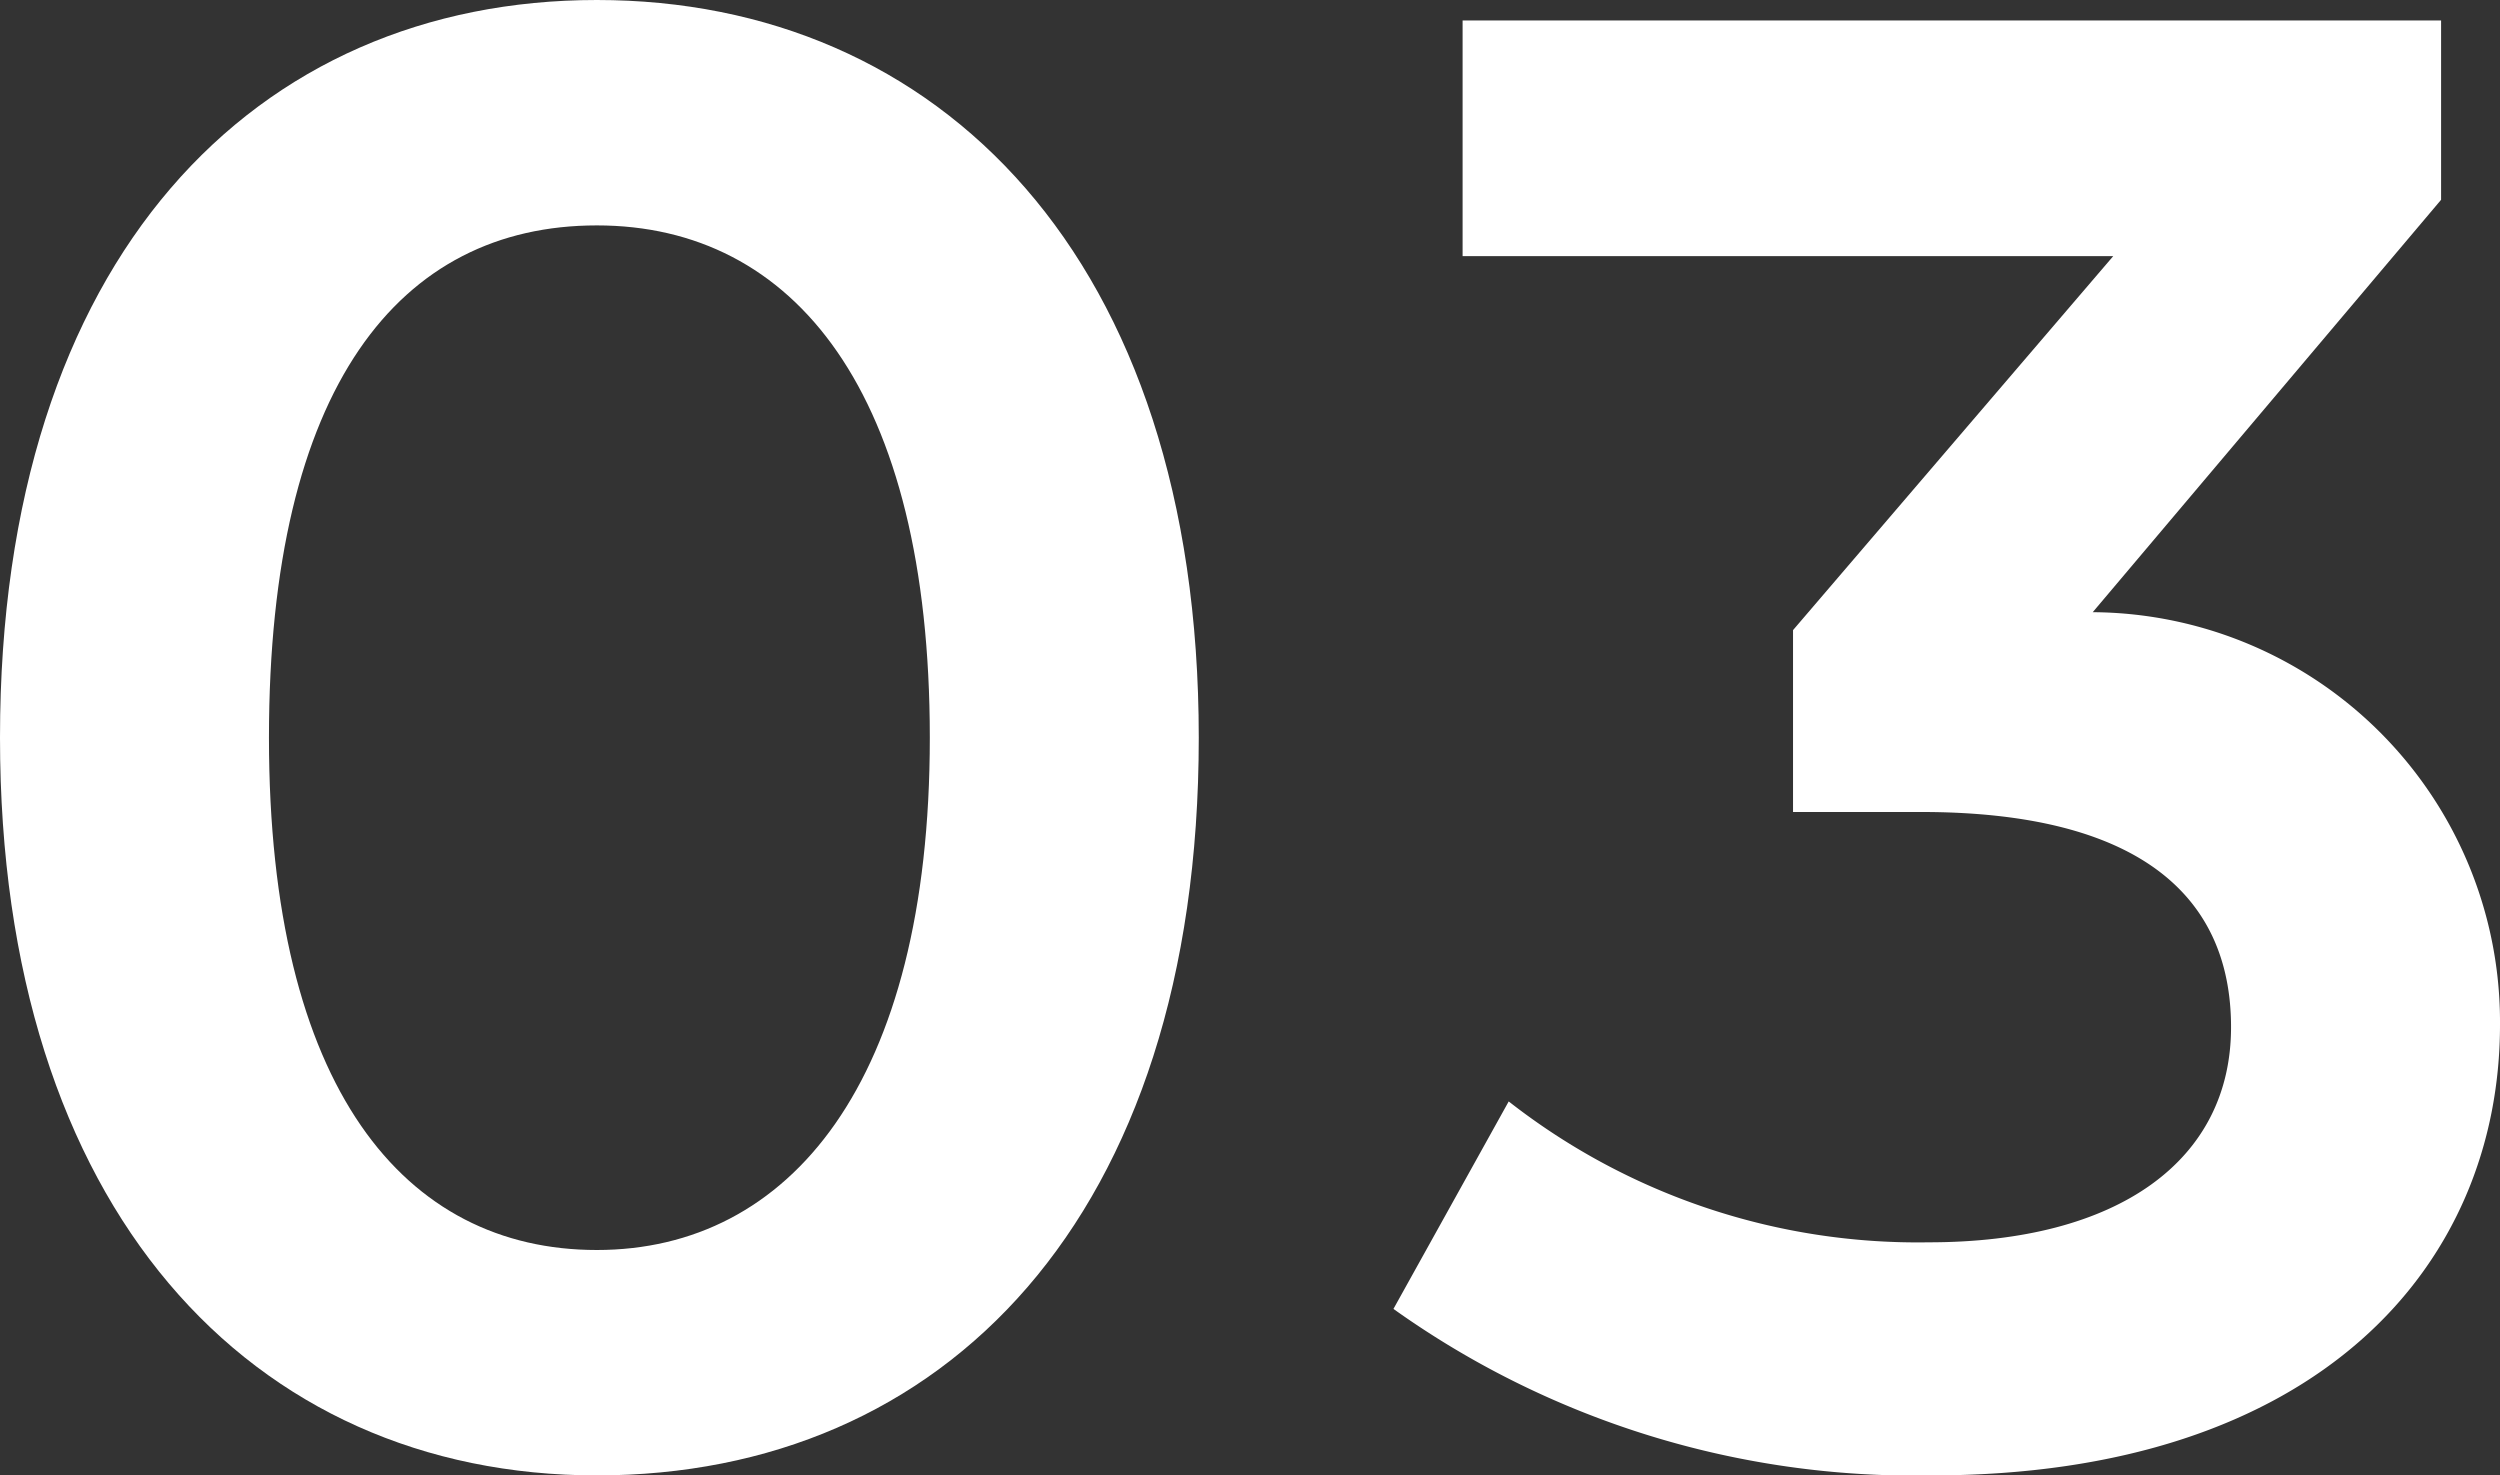
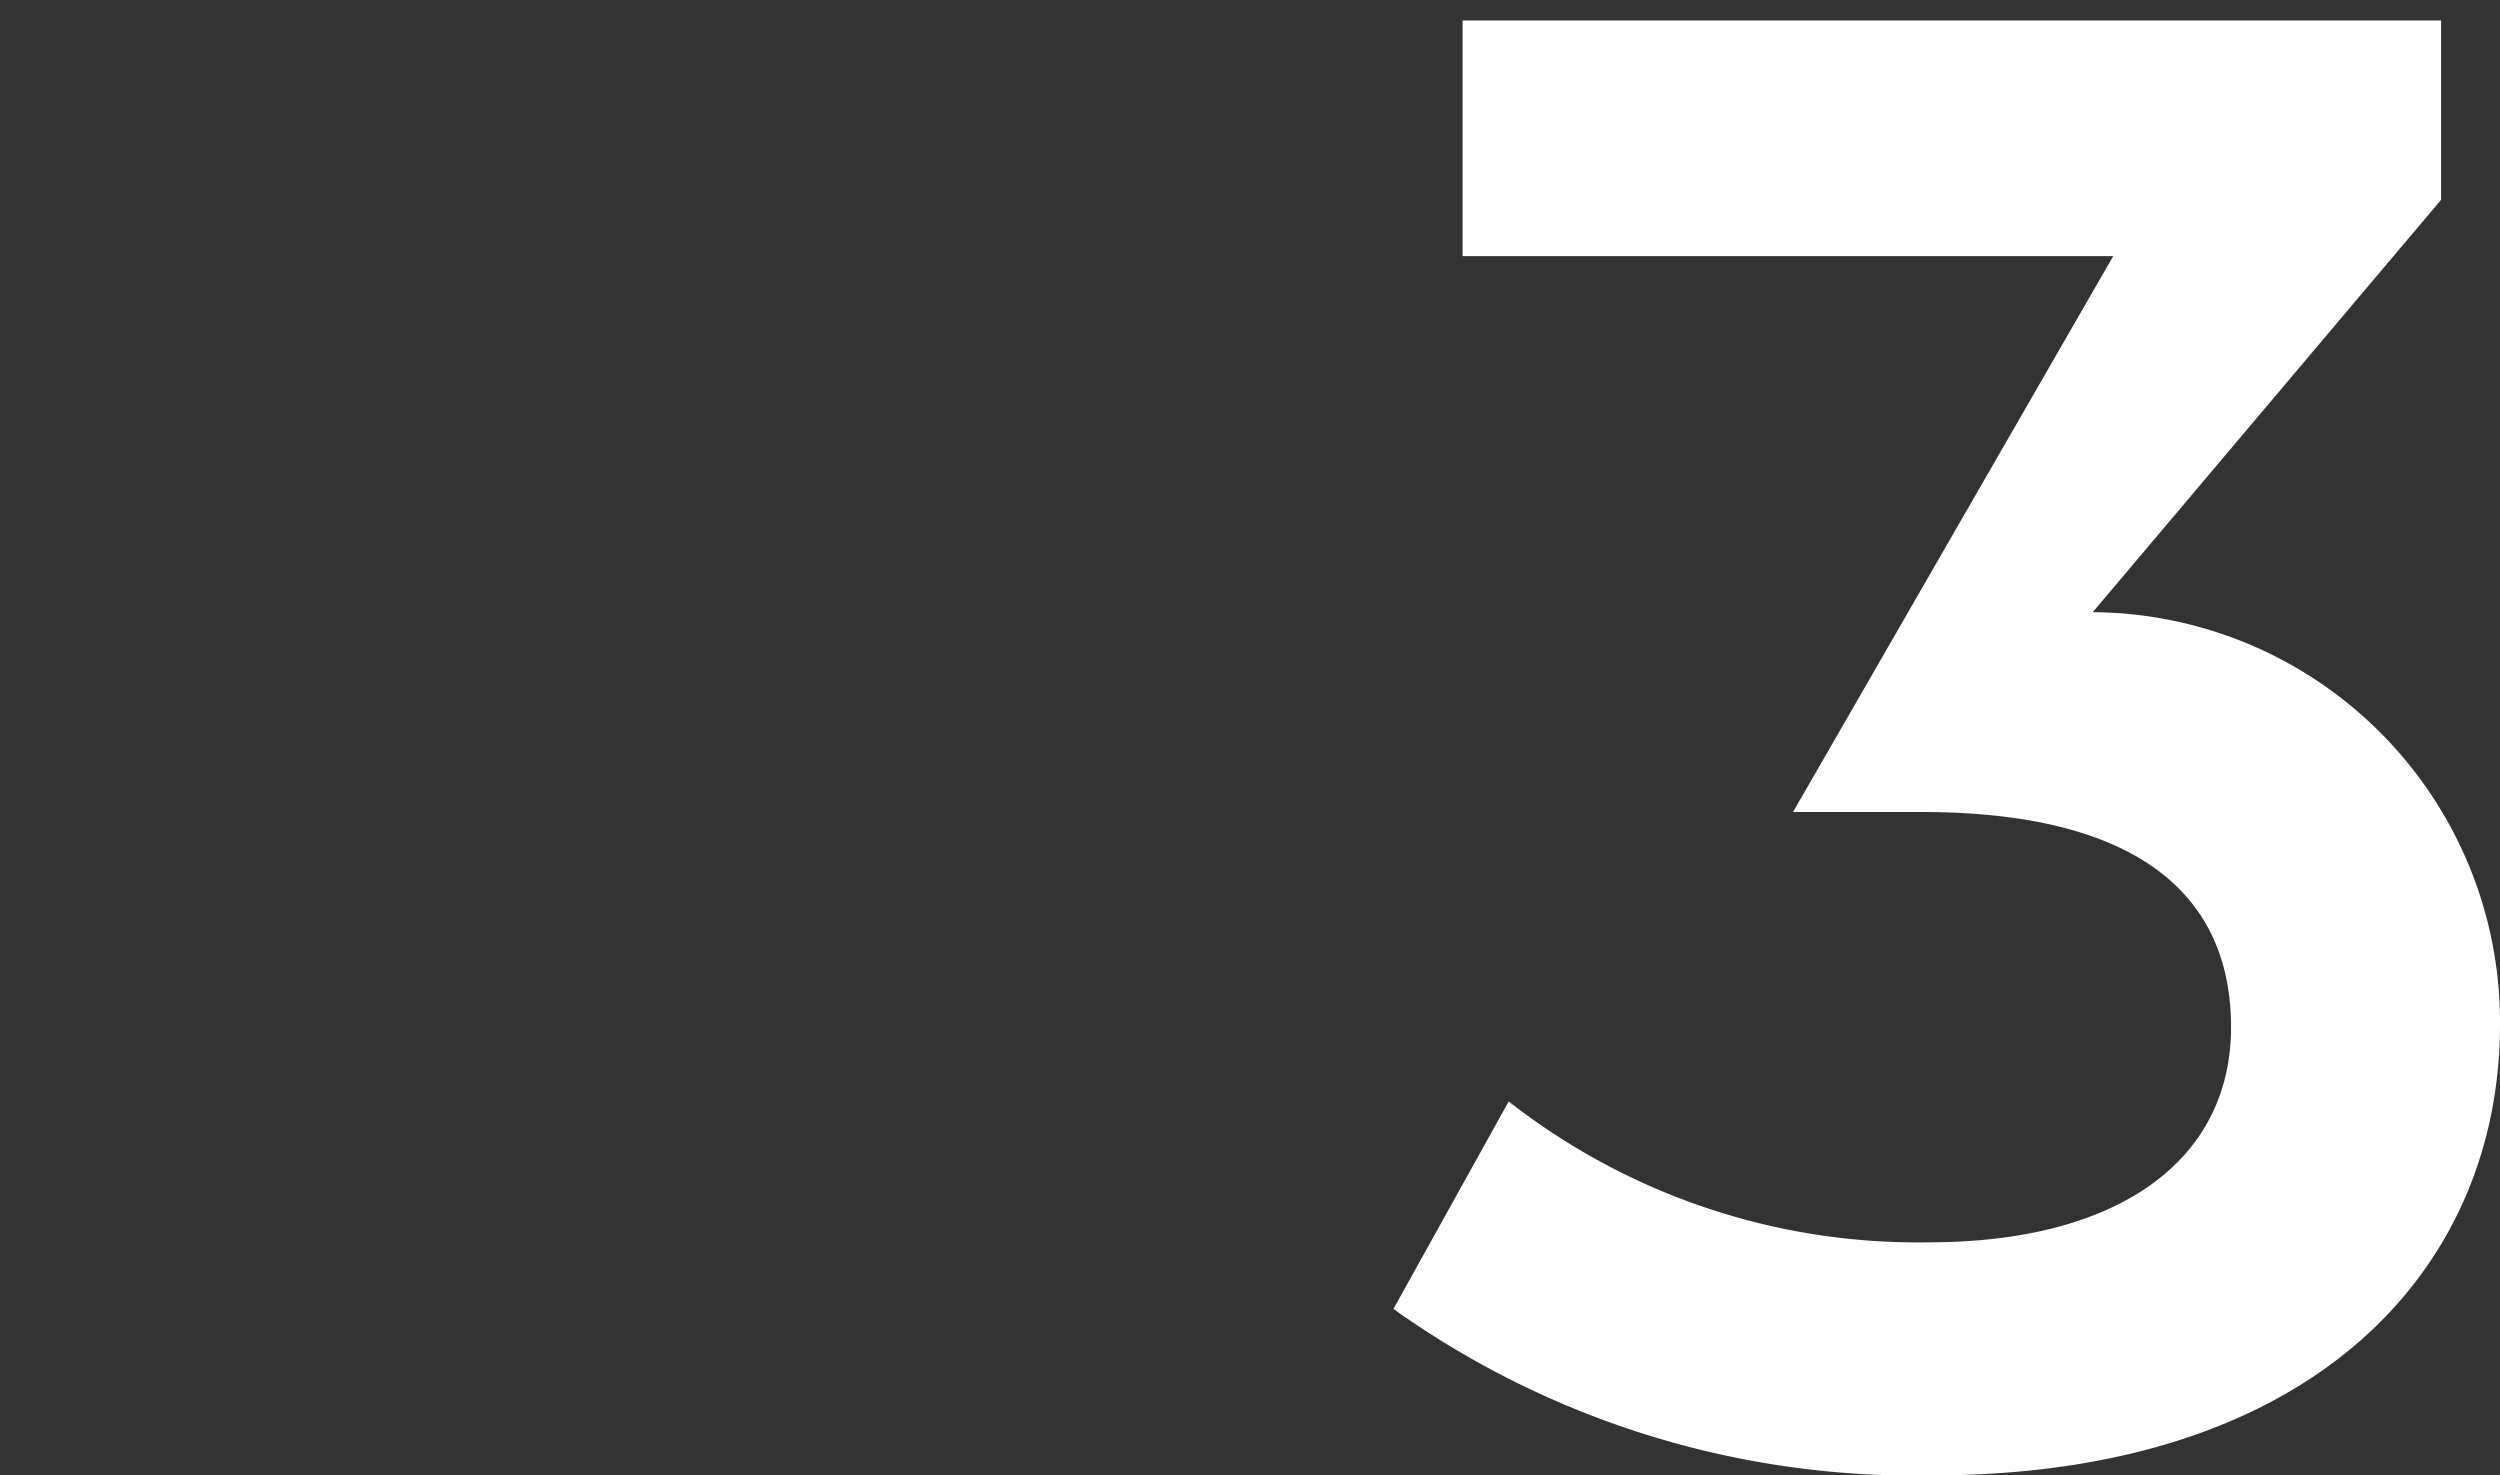
<svg xmlns="http://www.w3.org/2000/svg" width="9.76" height="5.76" viewBox="0 0 9.76 5.76">
  <rect x="0" y="0" width="9.76" height="5.76" fill="#333333" stroke="none" />
  <defs>
    <style>
      .cls-1 {
        fill: #fff;
      }
    </style>
  </defs>
  <g id="レイヤー_2" data-name="レイヤー 2">
    <g id="レイヤー_1-2" data-name="レイヤー 1">
      <g>
-         <path class="cls-1" d="M0,2.88C0,1,1,0,2.33,0S4.68,1,4.68,2.88s-1,2.88-2.35,2.88S0,4.72,0,2.88Zm3.63,0c0-1.35-.53-2-1.3-2s-1.28.63-1.28,2,.53,2,1.28,2S3.63,4.23,3.63,2.88Z" />
-         <path class="cls-1" d="M9.76,4c0,.94-.71,1.76-2.22,1.76a3.5,3.5,0,0,1-2.1-.65l.45-.81a2.59,2.59,0,0,0,1.64.55c.74,0,1.18-.32,1.18-.84s-.37-.84-1.21-.84H7V2.46L8.25,1H5.71V.08H9.53v.7L8.17,2.39A1.6,1.6,0,0,1,9.76,4Z" />
+         <path class="cls-1" d="M9.76,4c0,.94-.71,1.76-2.22,1.76a3.5,3.5,0,0,1-2.1-.65l.45-.81a2.59,2.59,0,0,0,1.64.55c.74,0,1.18-.32,1.18-.84s-.37-.84-1.21-.84H7L8.25,1H5.71V.08H9.53v.7L8.17,2.39A1.6,1.6,0,0,1,9.76,4Z" />
      </g>
    </g>
  </g>
</svg>